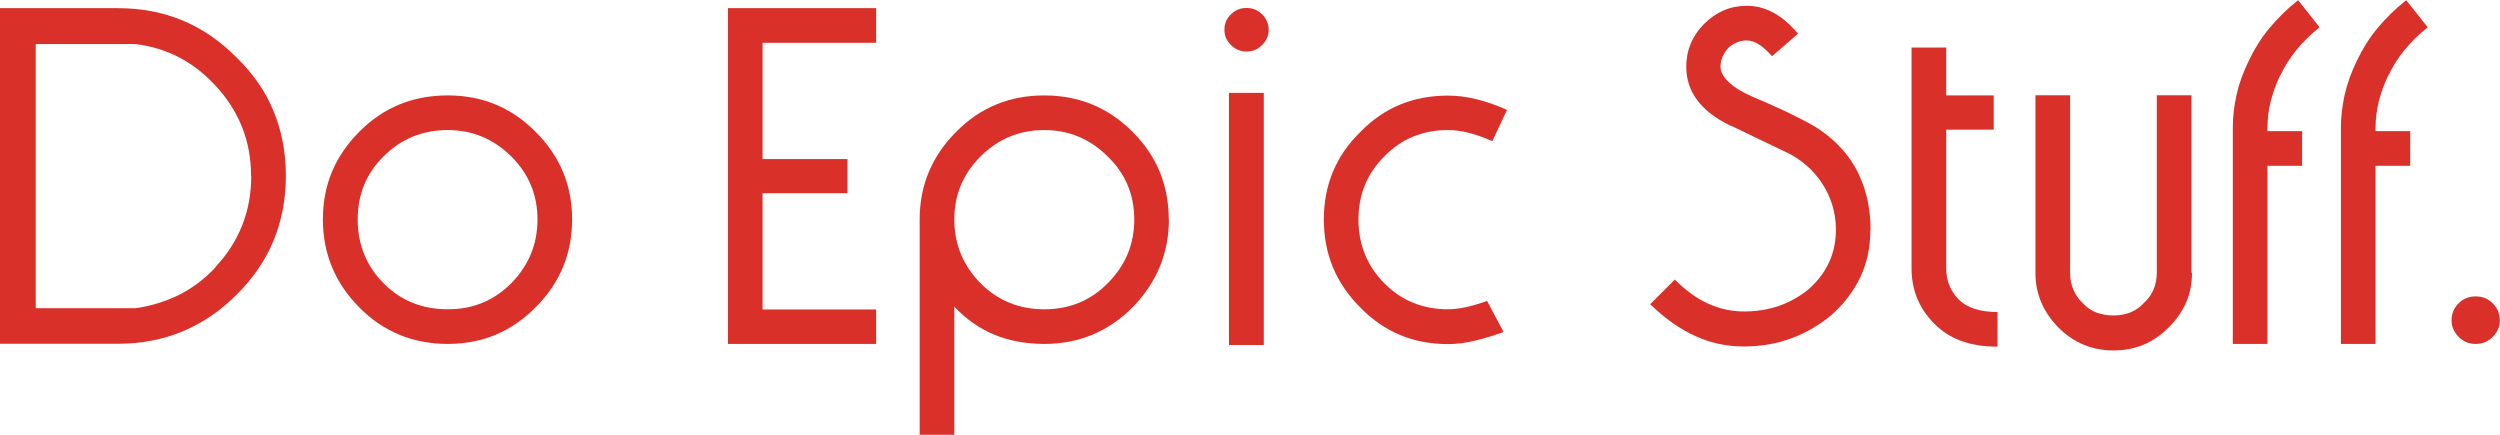
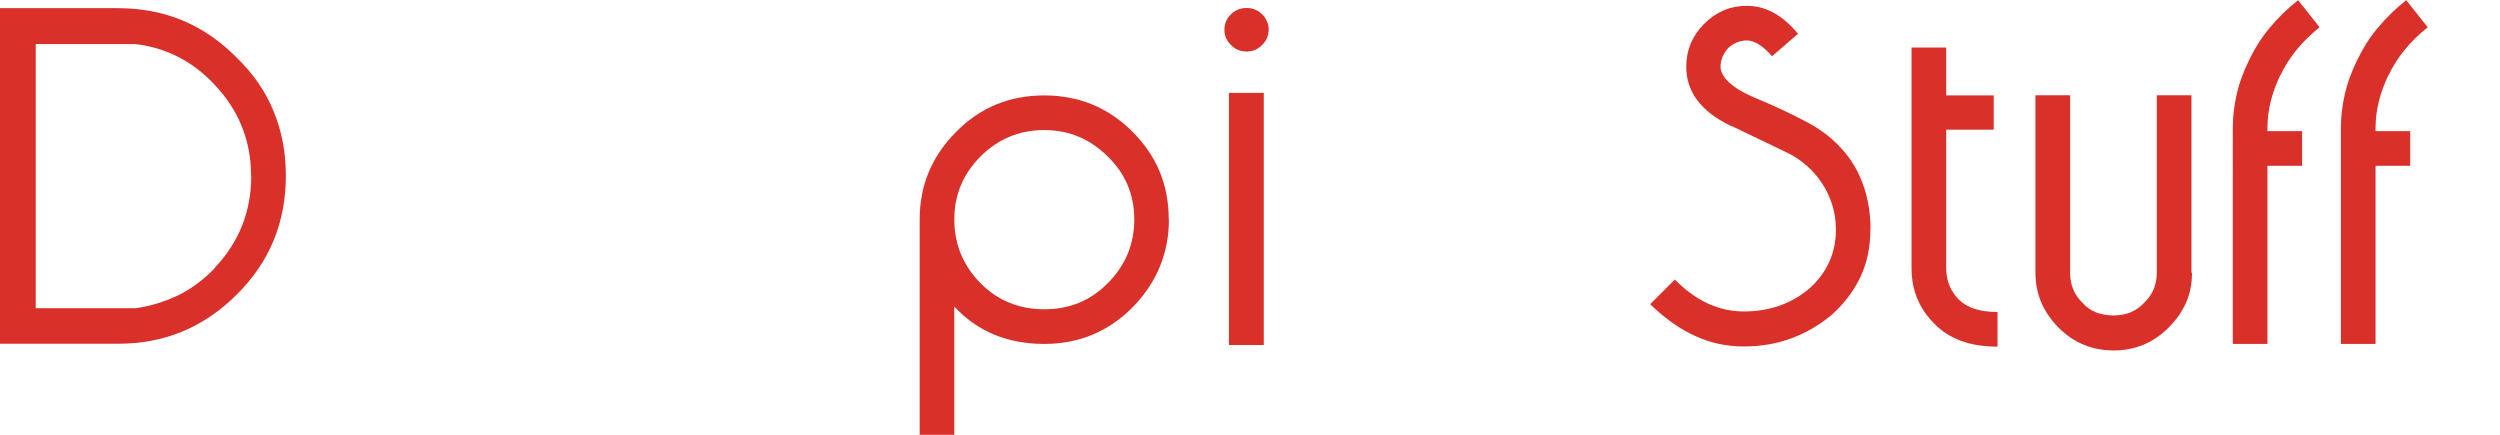
<svg xmlns="http://www.w3.org/2000/svg" id="Layer_2" data-name="Layer 2" viewBox="0 0 137.82 23.97">
  <defs>
    <style>
      .cls-1 {
        fill: #d9312a;
      }
    </style>
  </defs>
  <g id="Layer_1-2" data-name="Layer 1">
    <g>
      <path class="cls-1" d="M15.76,9.69c0,2.57-.9,4.76-2.71,6.55-1.81,1.81-3.99,2.71-6.54,2.71H0V.45h6.51c2.57,0,4.75.91,6.54,2.73.92.89,1.6,1.88,2.04,2.97.45,1.09.67,2.27.67,3.55ZM13.84,9.69c0-1.93-.67-3.6-2-5.01-1.2-1.29-2.65-2.04-4.37-2.25H1.97v14.56h5.51c.85-.12,1.64-.37,2.38-.73.73-.36,1.4-.87,2.01-1.51h-.02c1.33-1.41,2-3.09,2-5.05Z" />
-       <path class="cls-1" d="M31.54,12.09c0,1.89-.67,3.52-2.02,4.86-1.33,1.34-2.94,2.01-4.84,2.01s-3.55-.67-4.87-2.01c-1.34-1.35-2.01-2.97-2.01-4.86s.67-3.49,2.01-4.83c1.33-1.34,2.95-2,4.87-2s3.51.67,4.84,2c1.35,1.34,2.02,2.95,2.02,4.83ZM29.63,12.1c0-1.36-.48-2.52-1.45-3.48-.97-.96-2.13-1.45-3.5-1.45s-2.57.48-3.53,1.45c-.96.94-1.43,2.1-1.43,3.48s.48,2.57,1.43,3.52c.94.95,2.12,1.43,3.53,1.43s2.54-.48,3.5-1.43c.97-.99,1.45-2.16,1.45-3.52Z" />
-       <path class="cls-1" d="M48.3,18.96h-8.17V.45h8.17v1.91h-6.26v6.41h4.68v1.88h-4.68v6.41h6.26v1.91Z" />
      <path class="cls-1" d="M64.44,12.09c0,1.87-.67,3.49-2.01,4.86-1.34,1.34-2.96,2.01-4.86,2.01-2.04,0-3.69-.69-4.96-2.06v7.07h-1.91v-11.88c0-1.87.67-3.48,2.02-4.83,1.32-1.34,2.94-2,4.85-2s3.53.67,4.86,2c.67.67,1.17,1.4,1.5,2.2.33.8.5,1.67.5,2.63ZM62.53,12.1c0-1.37-.49-2.53-1.47-3.48-.97-.96-2.13-1.45-3.49-1.45s-2.54.48-3.51,1.45-1.45,2.12-1.45,3.48.48,2.53,1.45,3.52c.95.95,2.12,1.43,3.51,1.43s2.55-.48,3.49-1.43c.98-.98,1.47-2.15,1.47-3.52Z" />
-       <path class="cls-1" d="M82.26,7.78c-.47-.21-.9-.36-1.3-.46-.4-.1-.77-.15-1.13-.15-1.4,0-2.57.48-3.51,1.45-.95.94-1.43,2.1-1.43,3.48s.48,2.57,1.43,3.52c.94.95,2.11,1.43,3.51,1.43.57,0,1.29-.15,2.15-.46l.91,1.71c-.57.21-1.11.37-1.62.49-.51.12-.99.18-1.44.18-1.92,0-3.53-.67-4.83-2.01-1.35-1.34-2.02-2.96-2.02-4.86s.67-3.52,2.02-4.83c1.3-1.34,2.91-2,4.83-2,.99,0,2.07.26,3.25.79l-.82,1.74Z" />
      <path class="cls-1" d="M110.11,19.11c-1.5,0-2.65-.42-3.47-1.26-.84-.84-1.26-1.86-1.26-3.06V2.62h1.91v2.64h2.62v1.89h-2.62v7.63c0,.68.23,1.26.69,1.73.46.46,1.17.69,2.14.69v1.91Z" />
      <path class="cls-1" d="M120.84,15.04c0,.61-.11,1.16-.33,1.65-.22.5-.54.95-.96,1.37-.84.84-1.85,1.26-3.03,1.26s-2.2-.42-3.04-1.26c-.42-.43-.74-.9-.95-1.39-.21-.5-.32-1.04-.32-1.63V5.25h1.91v9.78c0,.67.23,1.23.69,1.67.22.25.48.42.76.53.28.1.6.16.94.16.7,0,1.26-.23,1.68-.69.47-.43.71-.99.71-1.67V5.25h1.91v9.78Z" />
      <path class="cls-1" d="M127.88,1.5c-.99.79-1.71,1.68-2.17,2.66v-.02c-.47.98-.71,1.94-.71,2.9v.19h1.91v1.91h-1.91v9.82h-1.91V7.04c0-.59.07-1.2.21-1.83.14-.62.37-1.25.68-1.88.3-.63.67-1.23,1.13-1.78s.98-1.07,1.58-1.54l1.19,1.5Z" />
      <path class="cls-1" d="M133.84,1.5c-.99.79-1.71,1.68-2.17,2.66v-.02c-.47.98-.71,1.94-.71,2.9v.19h1.91v1.91h-1.91v9.82h-1.91V7.04c0-.59.07-1.2.21-1.83.14-.62.37-1.25.68-1.88.3-.63.67-1.23,1.13-1.78s.98-1.07,1.58-1.54l1.19,1.5Z" />
      <g>
        <path class="cls-1" d="M68.72,2.84c.34,0,.62-.12.86-.36.24-.24.36-.52.36-.84s-.12-.61-.36-.85c-.24-.24-.53-.35-.86-.35s-.62.11-.86.35c-.24.23-.36.51-.36.85s.12.6.36.84c.24.24.52.36.86.36Z" />
-         <path class="cls-1" d="M69.67,19.02h-1.92V5.12h1.92v13.9Z" />
+         <path class="cls-1" d="M69.67,19.02h-1.92V5.12h1.92Z" />
      </g>
      <path class="cls-1" d="M103.11,12.68c0,.94-.18,1.8-.54,2.57-.36.77-.88,1.46-1.55,2.07-.67.57-1.41,1.01-2.24,1.32-.82.31-1.71.46-2.65.46s-1.84-.19-2.68-.58c-.85-.38-1.67-.97-2.48-1.75l1.36-1.36c1.16,1.18,2.43,1.76,3.81,1.76s2.58-.41,3.58-1.24c.99-.88,1.49-1.97,1.49-3.27,0-.02,0-.03,0-.05-.01-1.83-1.12-3.47-2.78-4.24-.2-.09-.41-.19-.61-.29-.51-.24-1.02-.49-1.52-.73-.15-.07-.31-.15-.47-.23-.17-.08-.32-.15-.47-.21-1.6-.78-2.4-1.86-2.4-3.23,0-.92.33-1.7.98-2.36.67-.67,1.45-1,2.36-1,1.03,0,1.97.51,2.82,1.54l-1.43,1.24c-.51-.58-.97-.87-1.39-.87-.38,0-.72.14-1.02.41-.28.31-.43.66-.43,1.04,0,.28.16.58.48.87.32.3.78.57,1.37.82,1.03.43,1.89.83,2.6,1.2.16.08.31.16.44.23,1.19.65,2.19,1.63,2.76,2.86,0,0,0,.02.01.03.41.89.61,1.88.61,2.98Z" />
-       <path class="cls-1" d="M136.48,18.96c.37,0,.68-.13.94-.39.27-.27.39-.56.39-.92s-.13-.67-.39-.93c-.27-.26-.57-.38-.94-.38s-.68.12-.94.38c-.26.26-.39.56-.39.93s.13.65.39.92c.27.27.57.39.94.39Z" />
    </g>
  </g>
</svg>